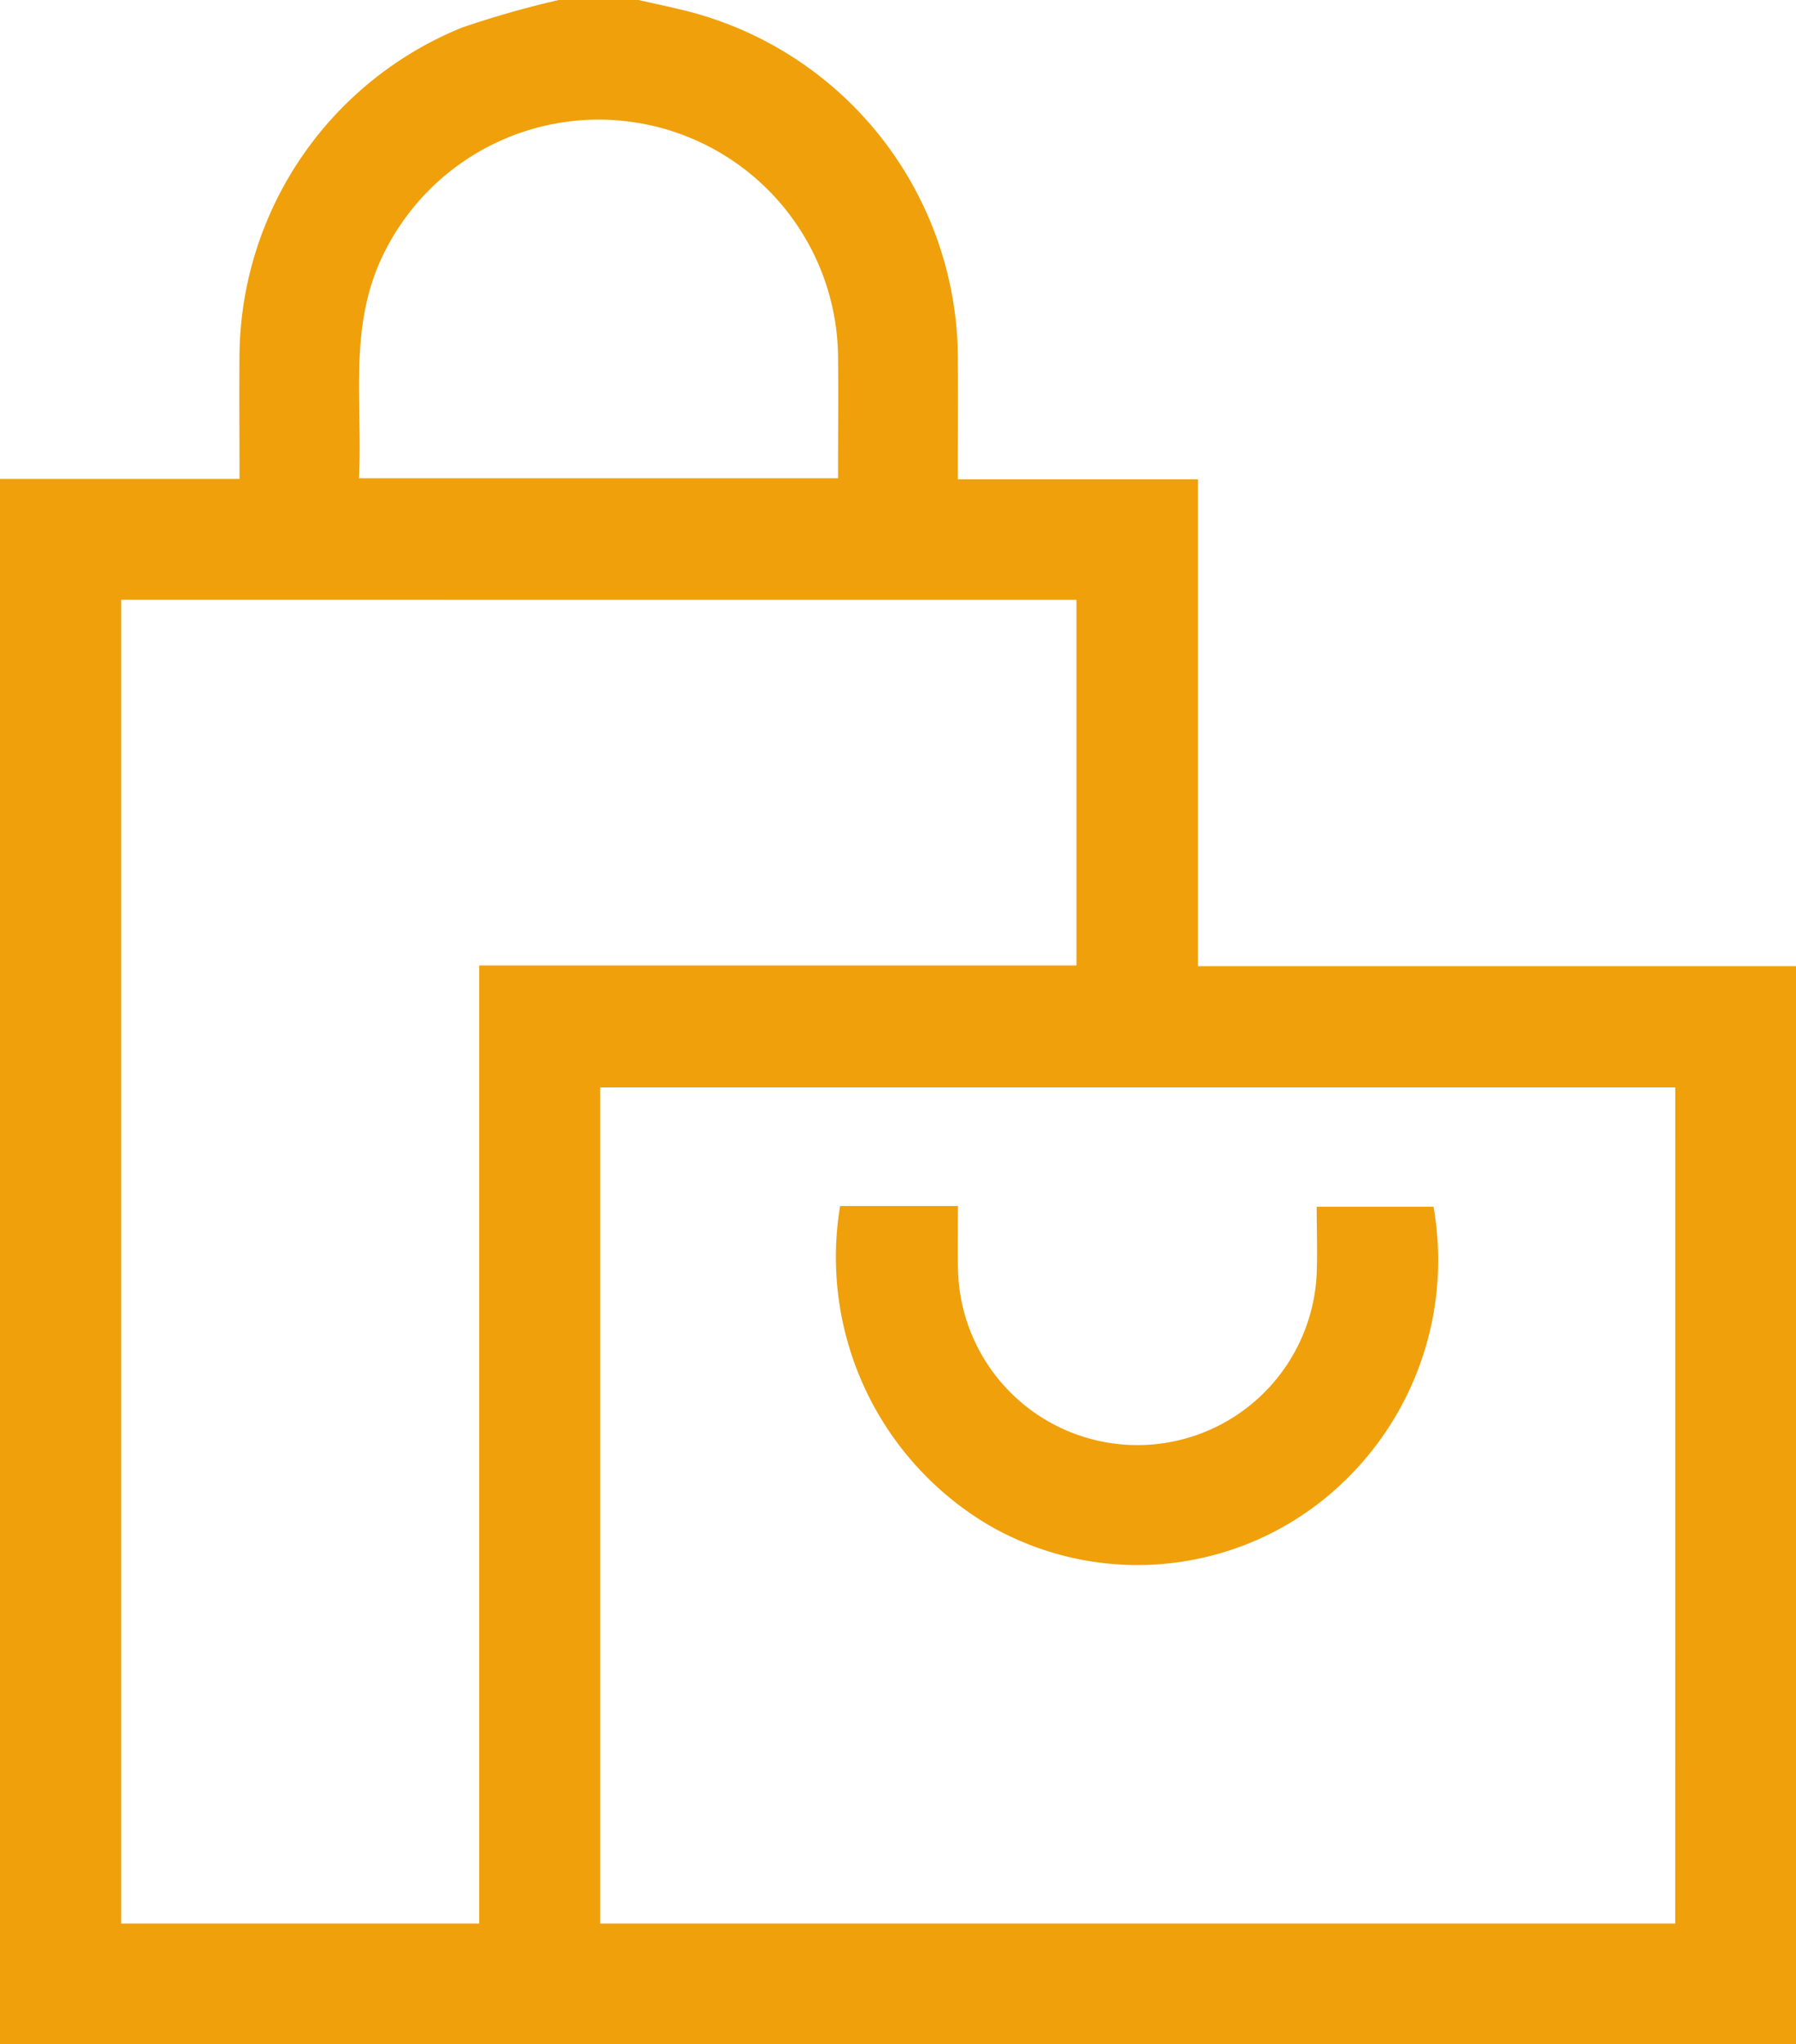
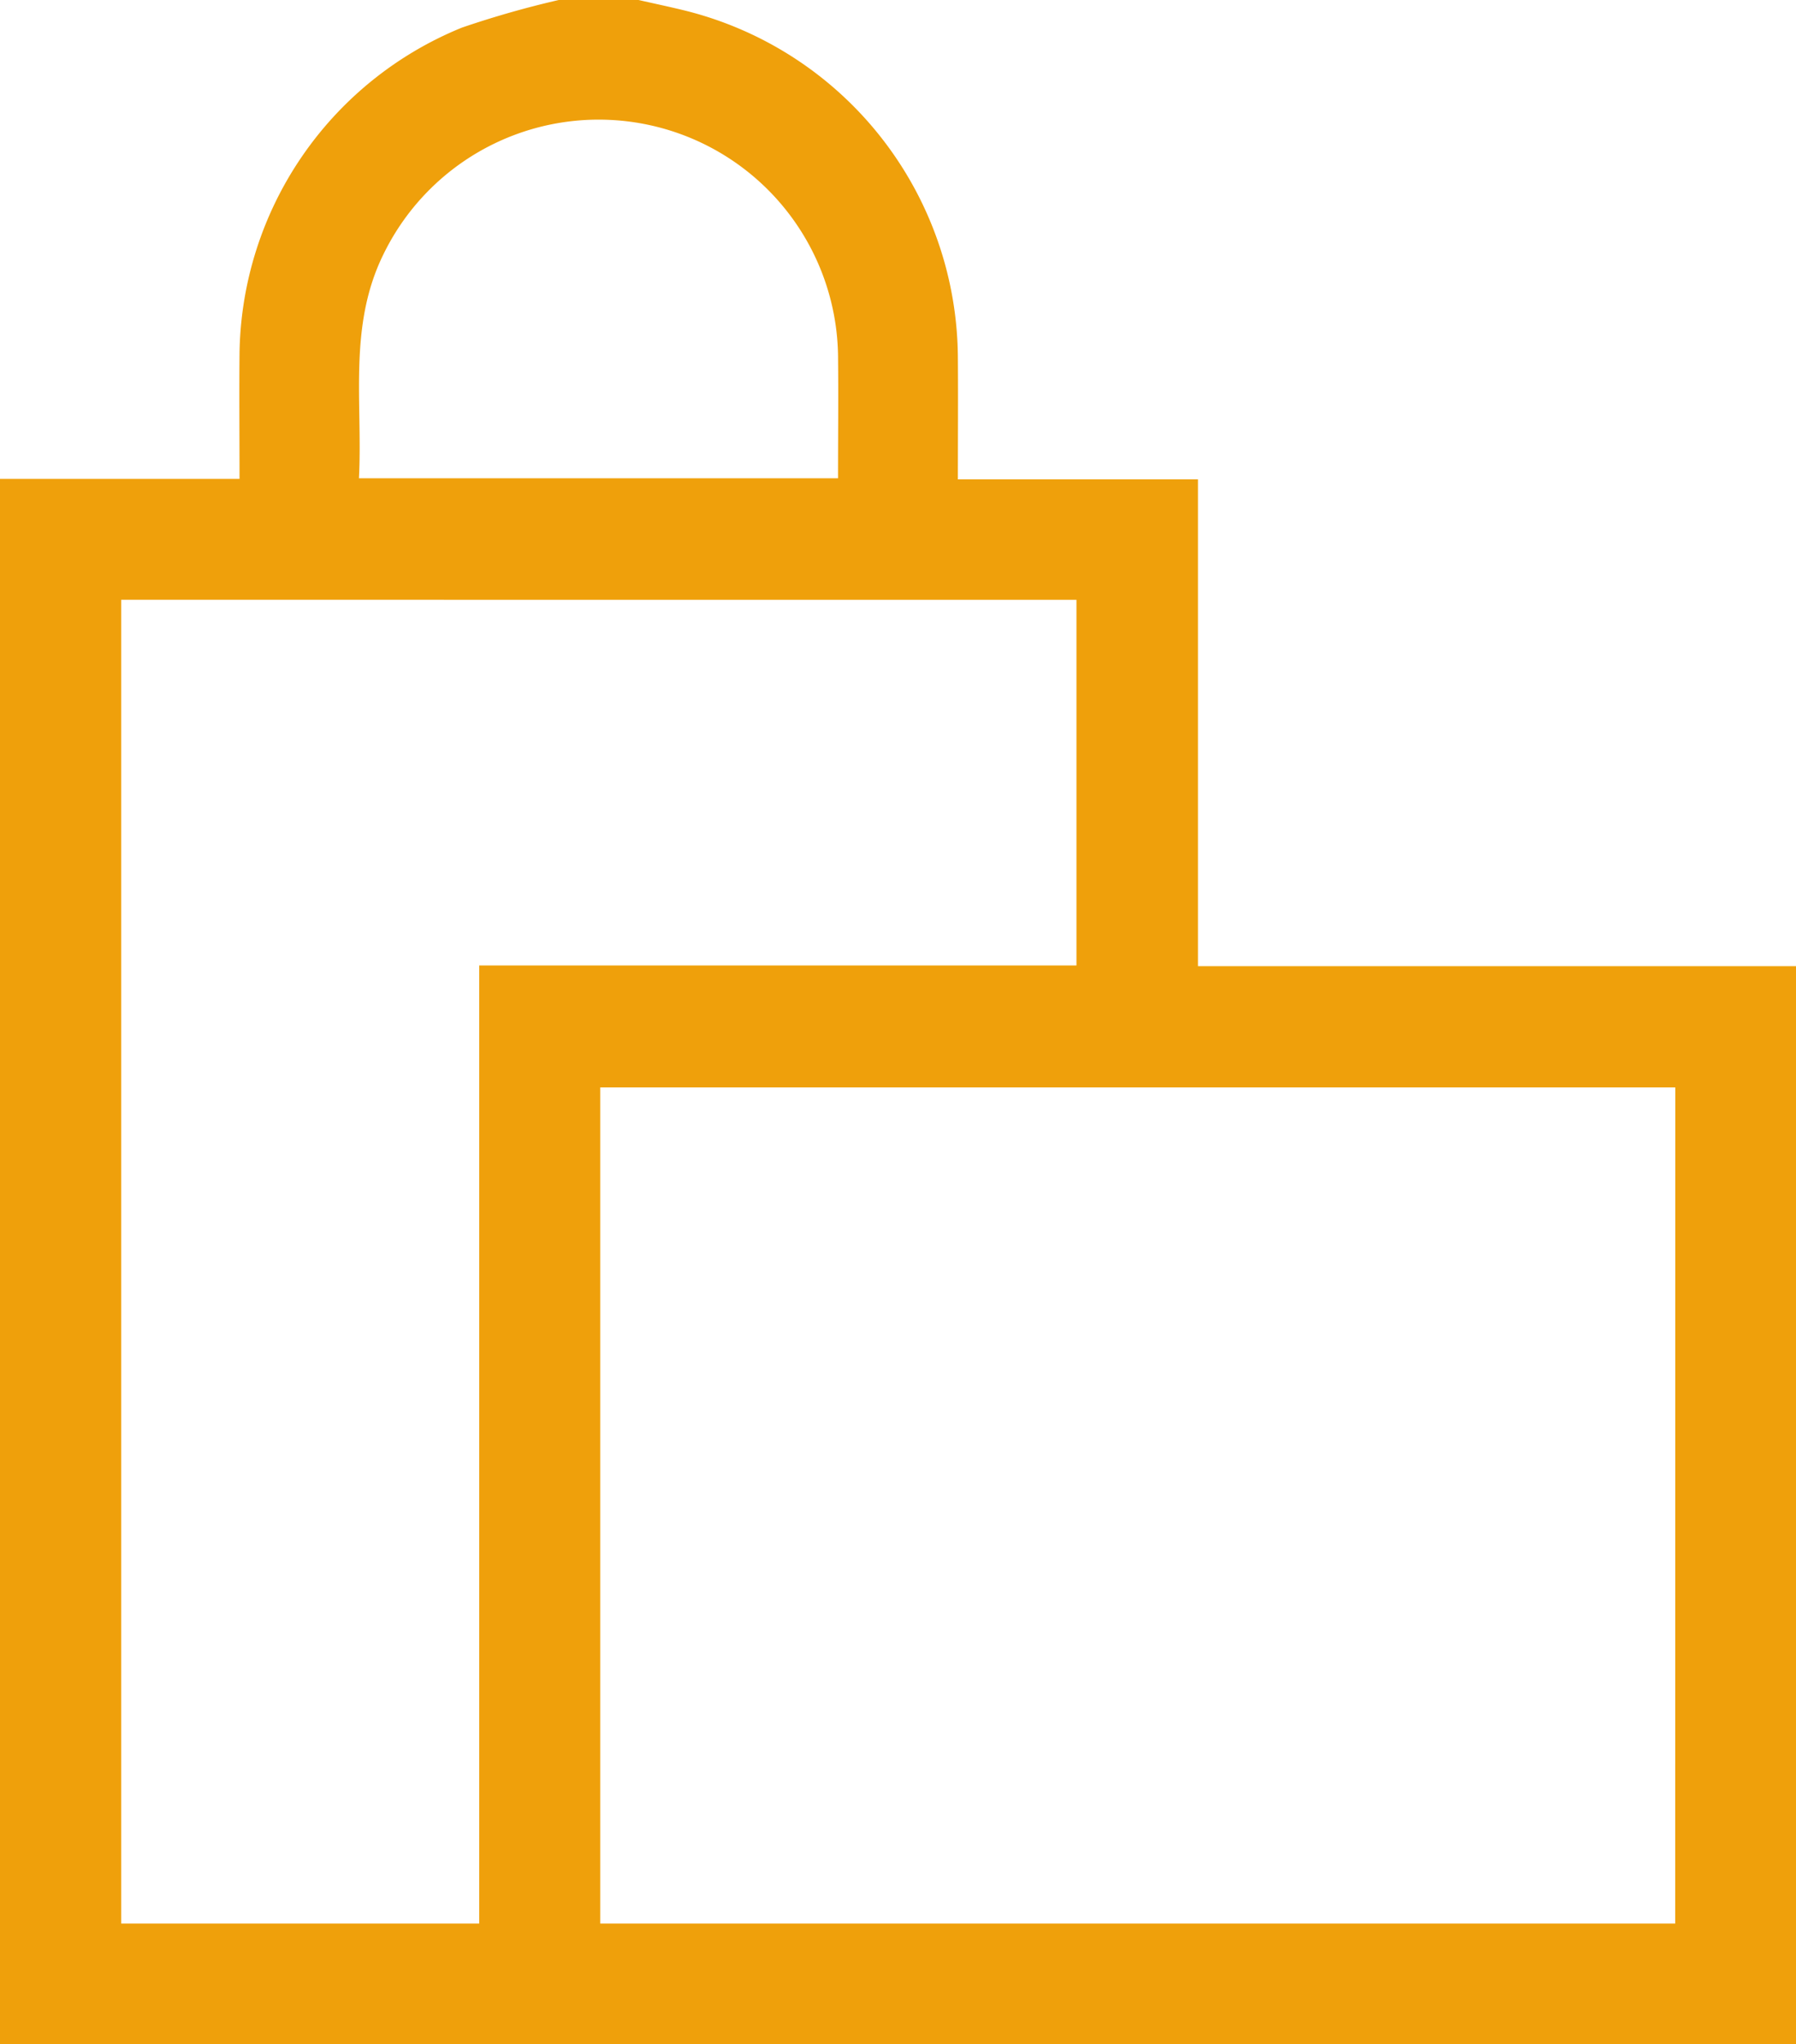
<svg xmlns="http://www.w3.org/2000/svg" width="40.633" height="46.231" viewBox="0 0 40.633 46.231">
  <g id="gOCUxd.tif" transform="translate(-1366 -284)">
    <g id="Group_60" data-name="Group 60" transform="translate(1366 284)">
      <g id="Group_59" data-name="Group 59" transform="translate(0)">
        <path id="Path_27" data-name="Path 27" d="M1378.641,284h1.806c.333.076.667.146,1,.227a8.131,8.131,0,0,1,6.224,7.873c.007.9,0,1.8,0,2.741h5.432v11.009h13.53v24.38H1366v-35.4h5.419c0-.985-.009-1.914,0-2.842a8.07,8.07,0,0,1,5.033-7.364A22.136,22.136,0,0,1,1378.641,284Zm25.262,24.591H1379.58V327.5H1403.9Zm-35.161-11.027V327.5h8.1V305.833h13.512v-8.268Zm16.218-2.748c0-.951.01-1.865,0-2.78a5.416,5.416,0,0,0-10.287-2.281c-.8,1.627-.465,3.349-.552,5.061Z" transform="translate(-1366 -284)" fill="#efa00b" />
-         <path id="Path_28" data-name="Path 28" d="M1575.776,586.1h2.666c0,.466-.007.926,0,1.385a4.06,4.06,0,0,0,8.116.137c.018-.493,0-.987,0-1.506h2.643a6.947,6.947,0,0,1-2.556,6.675,6.724,6.724,0,0,1-7.5.529A7.039,7.039,0,0,1,1575.776,586.1Z" transform="translate(-1556.769 -558.826)" fill="#efa00b" />
      </g>
    </g>
  </g>
</svg>